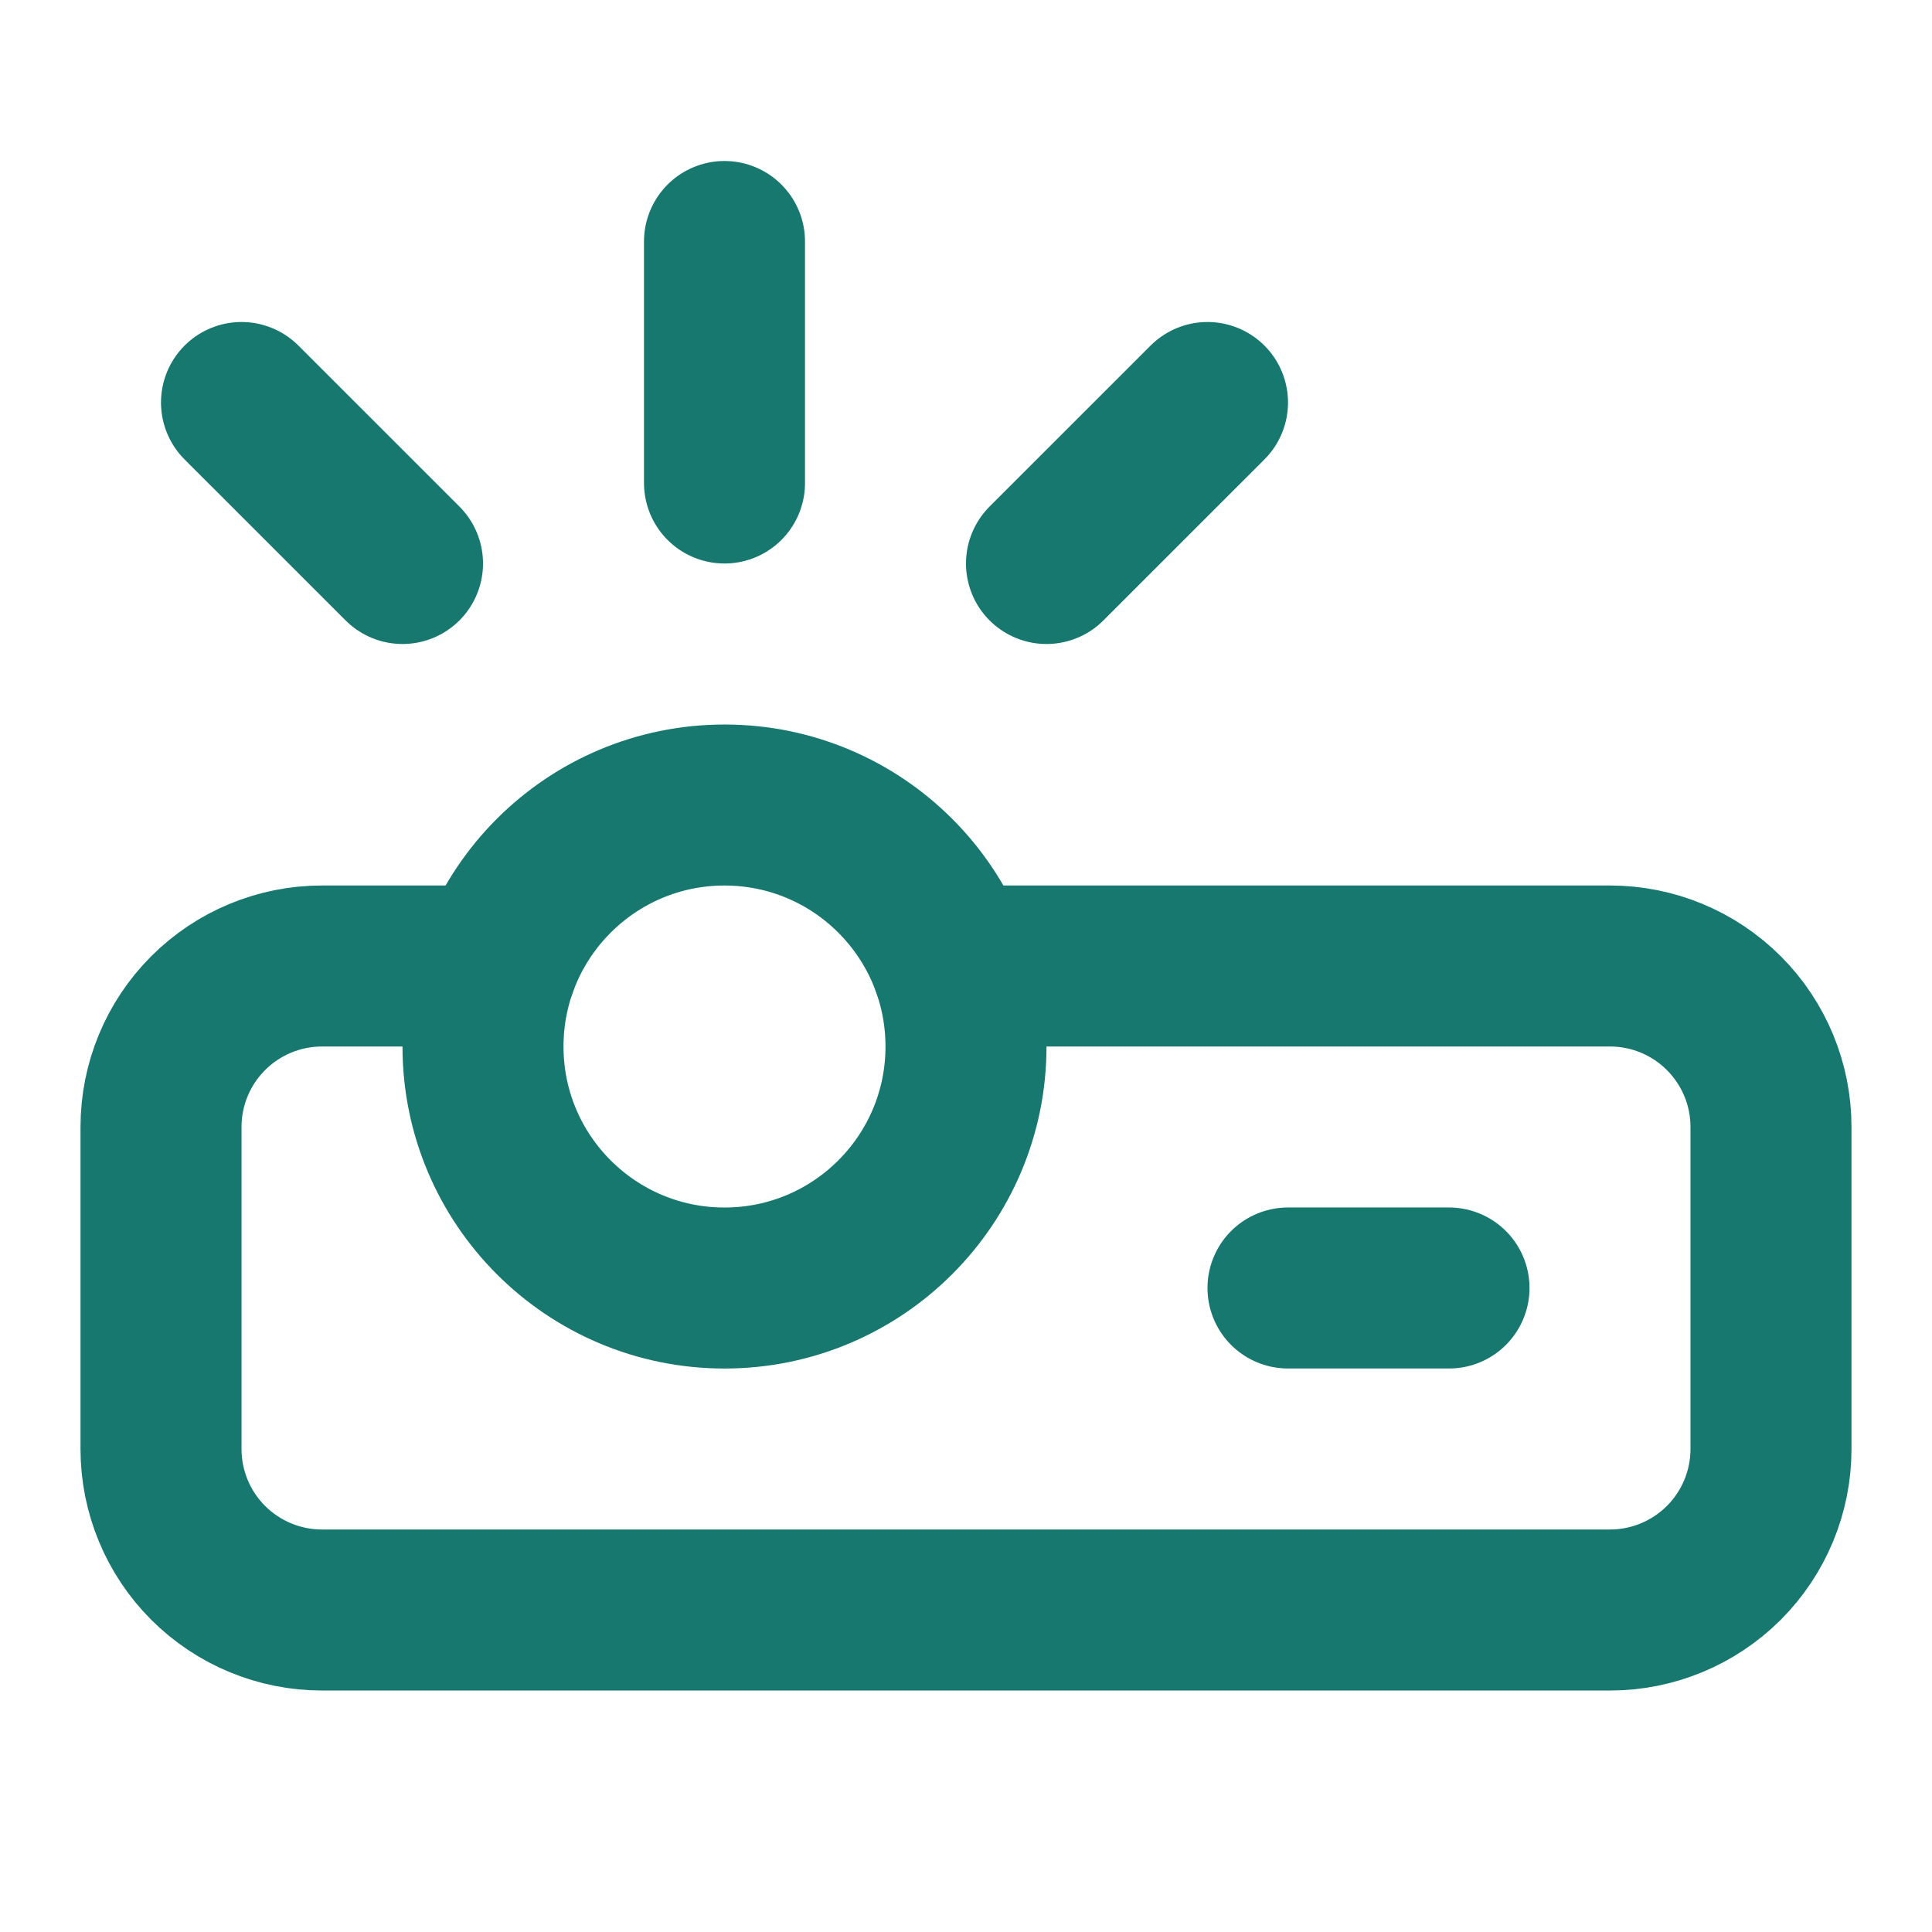
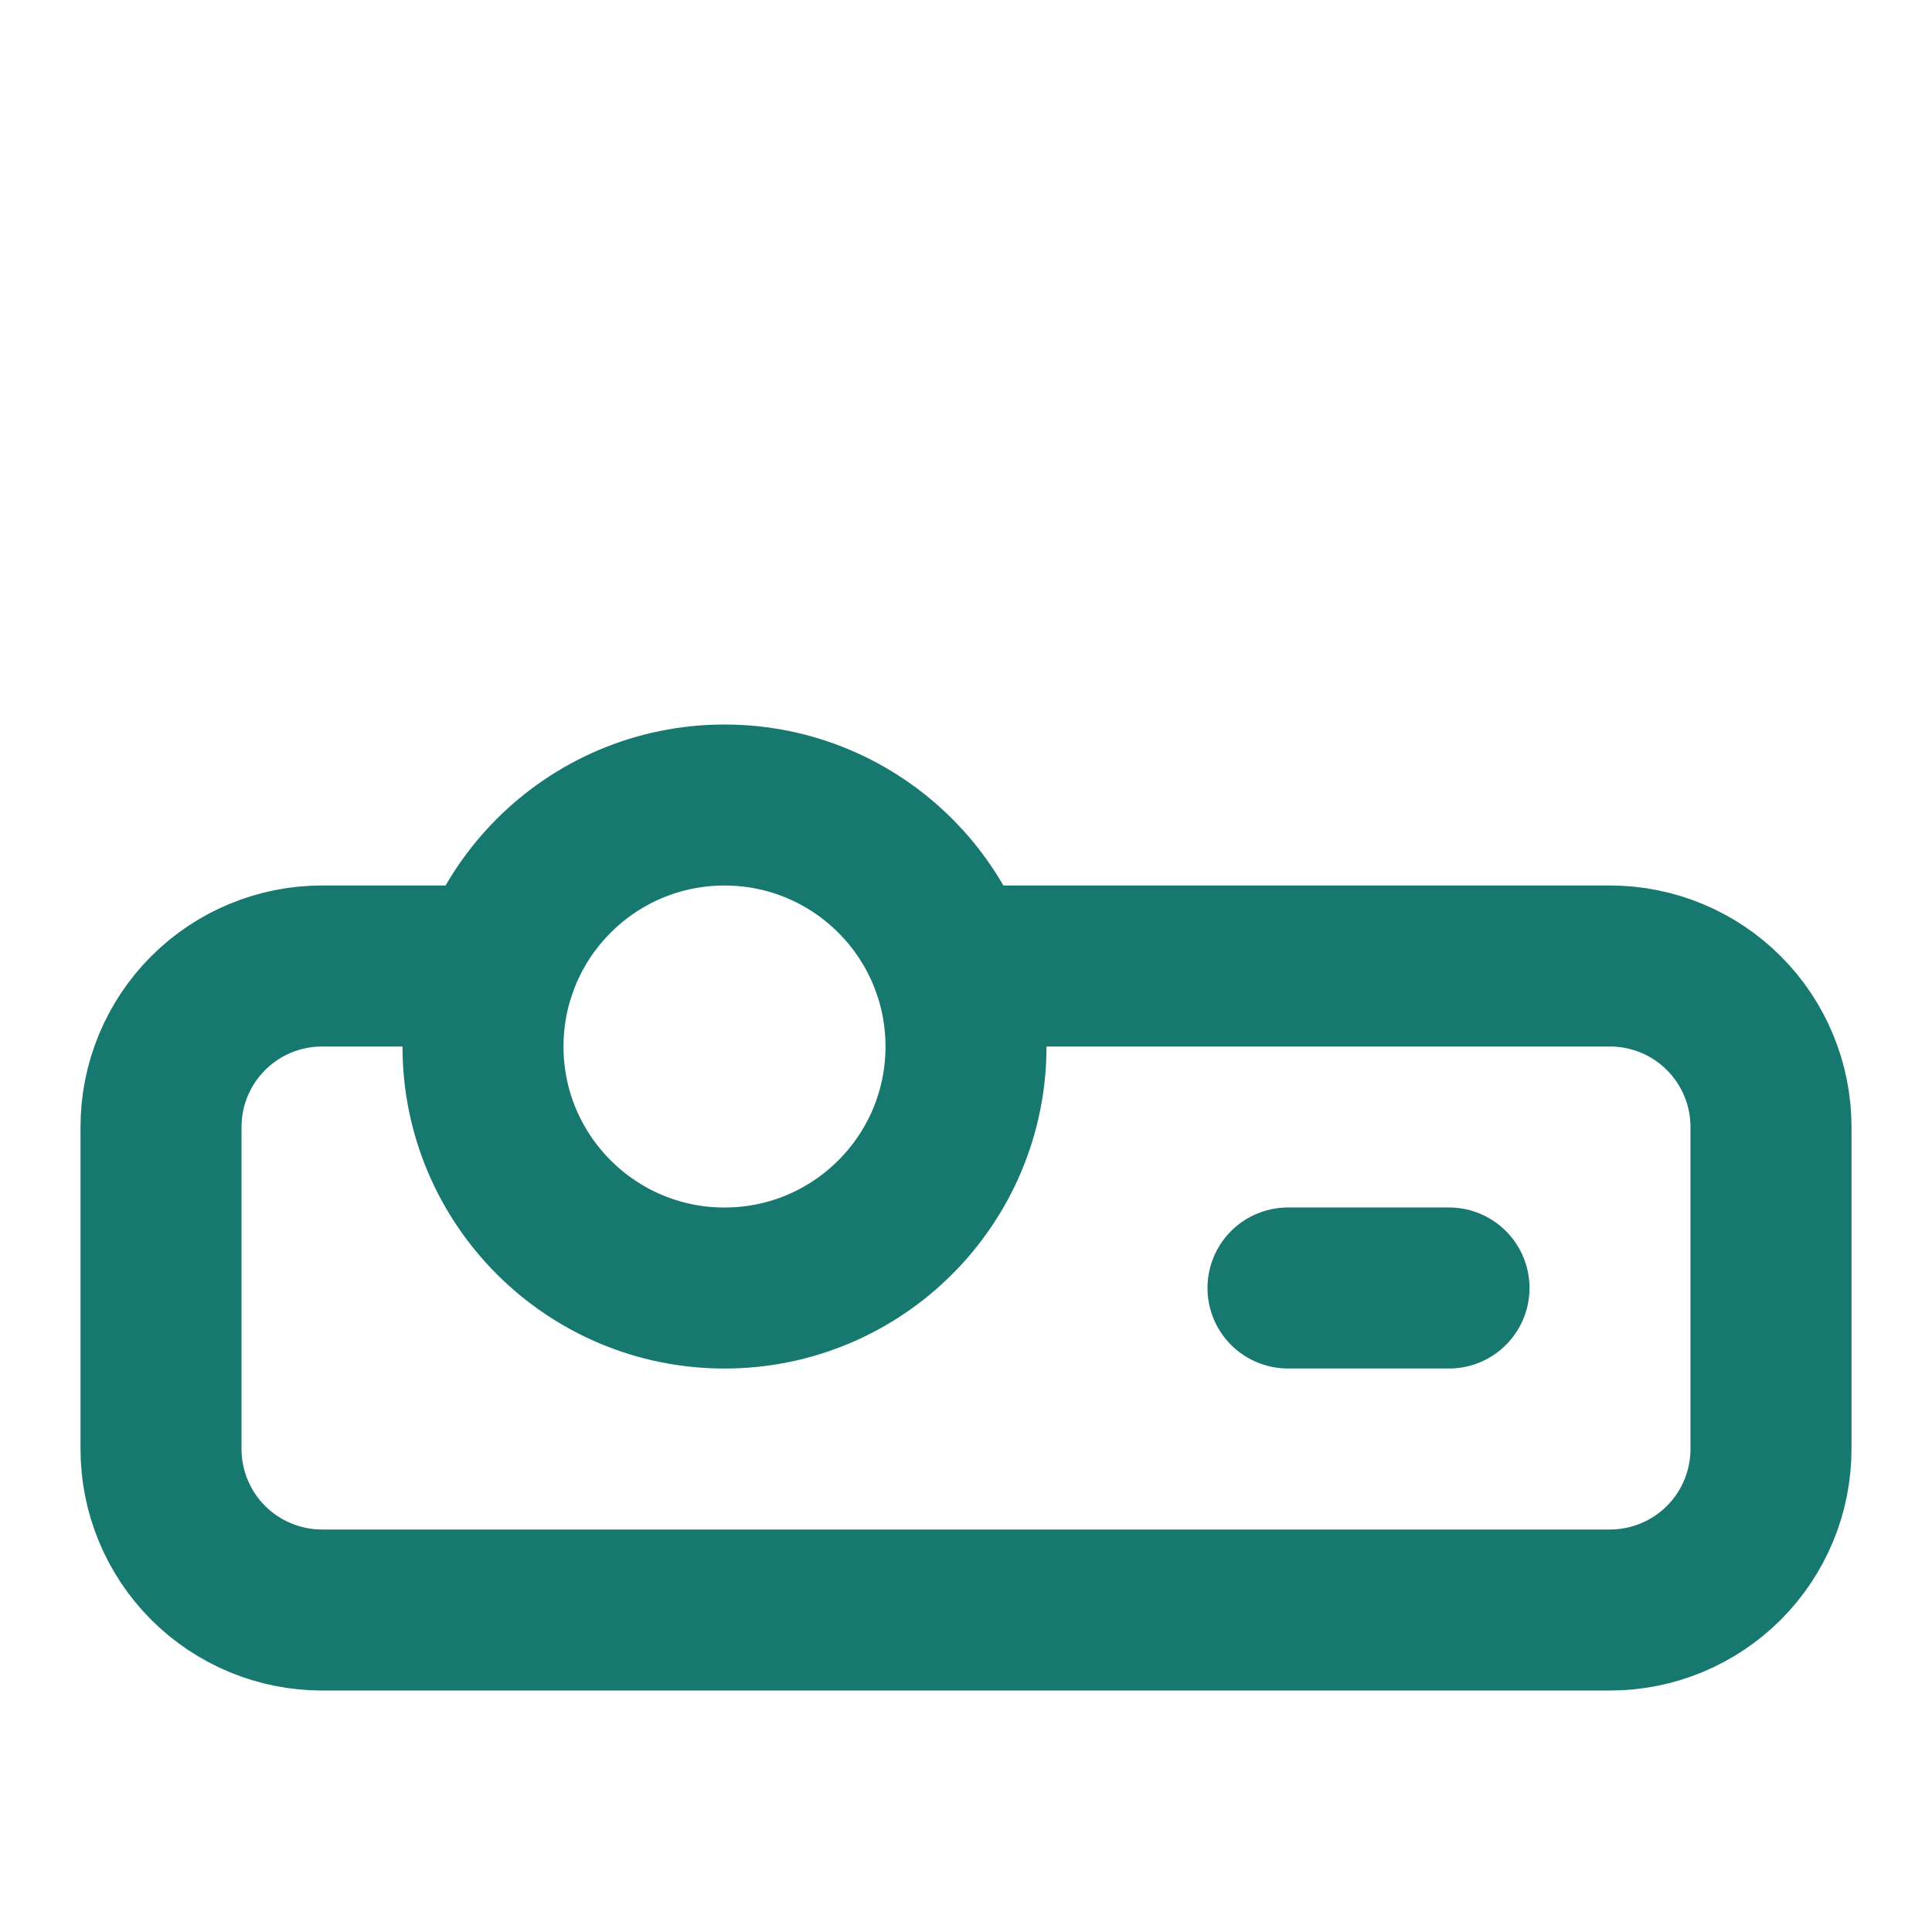
<svg xmlns="http://www.w3.org/2000/svg" width="53" height="53" viewBox="0 0 53 53" fill="none">
-   <path d="M11.042 15.458L6.625 11.042M19.875 13.25V6.625M28.708 15.458L33.125 11.042" stroke="#17786F" stroke-width="4.417" stroke-linecap="round" stroke-linejoin="round" />
-   <path d="M19.875 35.334C23.534 35.334 26.5 32.367 26.5 28.709C26.5 25.05 23.534 22.084 19.875 22.084C16.216 22.084 13.25 25.05 13.25 28.709C13.25 32.367 16.216 35.334 19.875 35.334Z" stroke="#17786F" stroke-width="4.417" stroke-linecap="round" stroke-linejoin="round" />
+   <path d="M19.875 35.334C23.534 35.334 26.5 32.367 26.5 28.709C26.5 25.05 23.534 22.084 19.875 22.084C16.216 22.084 13.25 25.05 13.25 28.709C13.25 32.367 16.216 35.334 19.875 35.334" stroke="#17786F" stroke-width="4.417" stroke-linecap="round" stroke-linejoin="round" />
  <path d="M26.125 26.5H44.167C45.338 26.5 46.461 26.965 47.29 27.794C48.118 28.622 48.583 29.745 48.583 30.917V39.75C48.583 40.921 48.118 42.045 47.29 42.873C46.461 43.701 45.338 44.167 44.167 44.167H8.833C7.662 44.167 6.539 43.701 5.71 42.873C4.882 42.045 4.417 40.921 4.417 39.75V30.917C4.417 29.745 4.882 28.622 5.71 27.794C6.539 26.965 7.662 26.5 8.833 26.5H13.625M35.333 35.333H39.75" stroke="#17786F" stroke-width="4.417" stroke-linecap="round" stroke-linejoin="round" />
</svg>